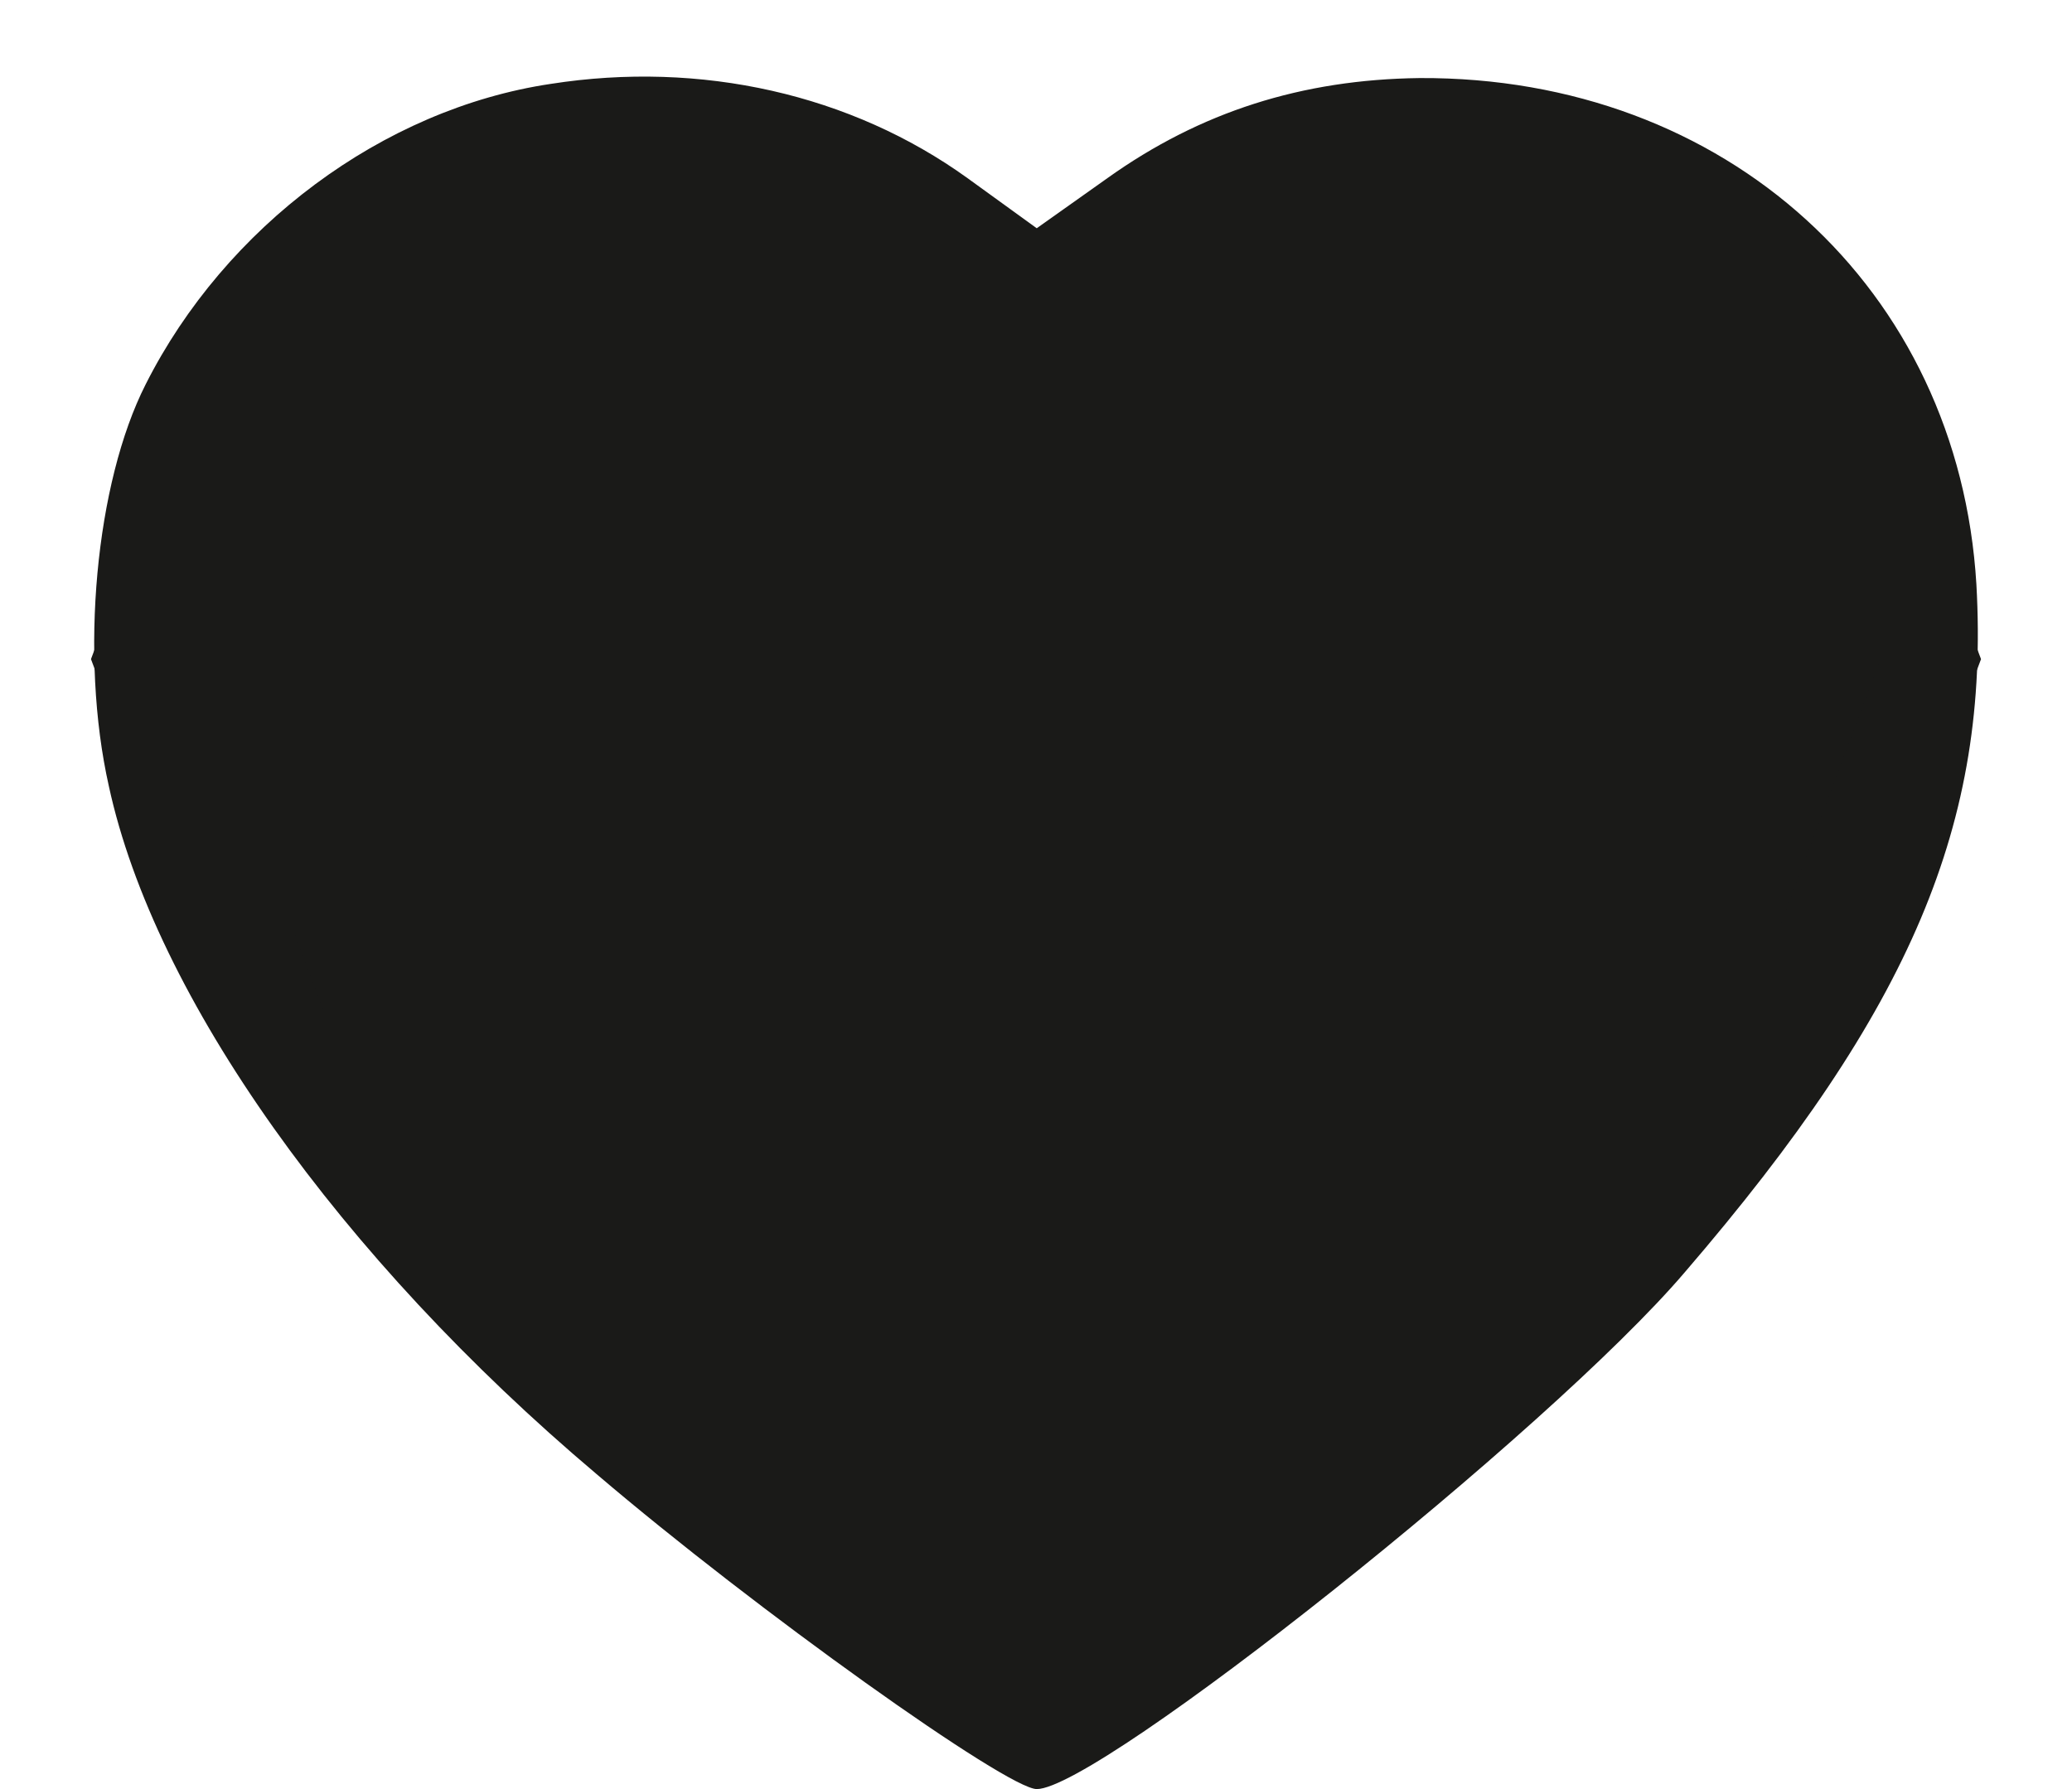
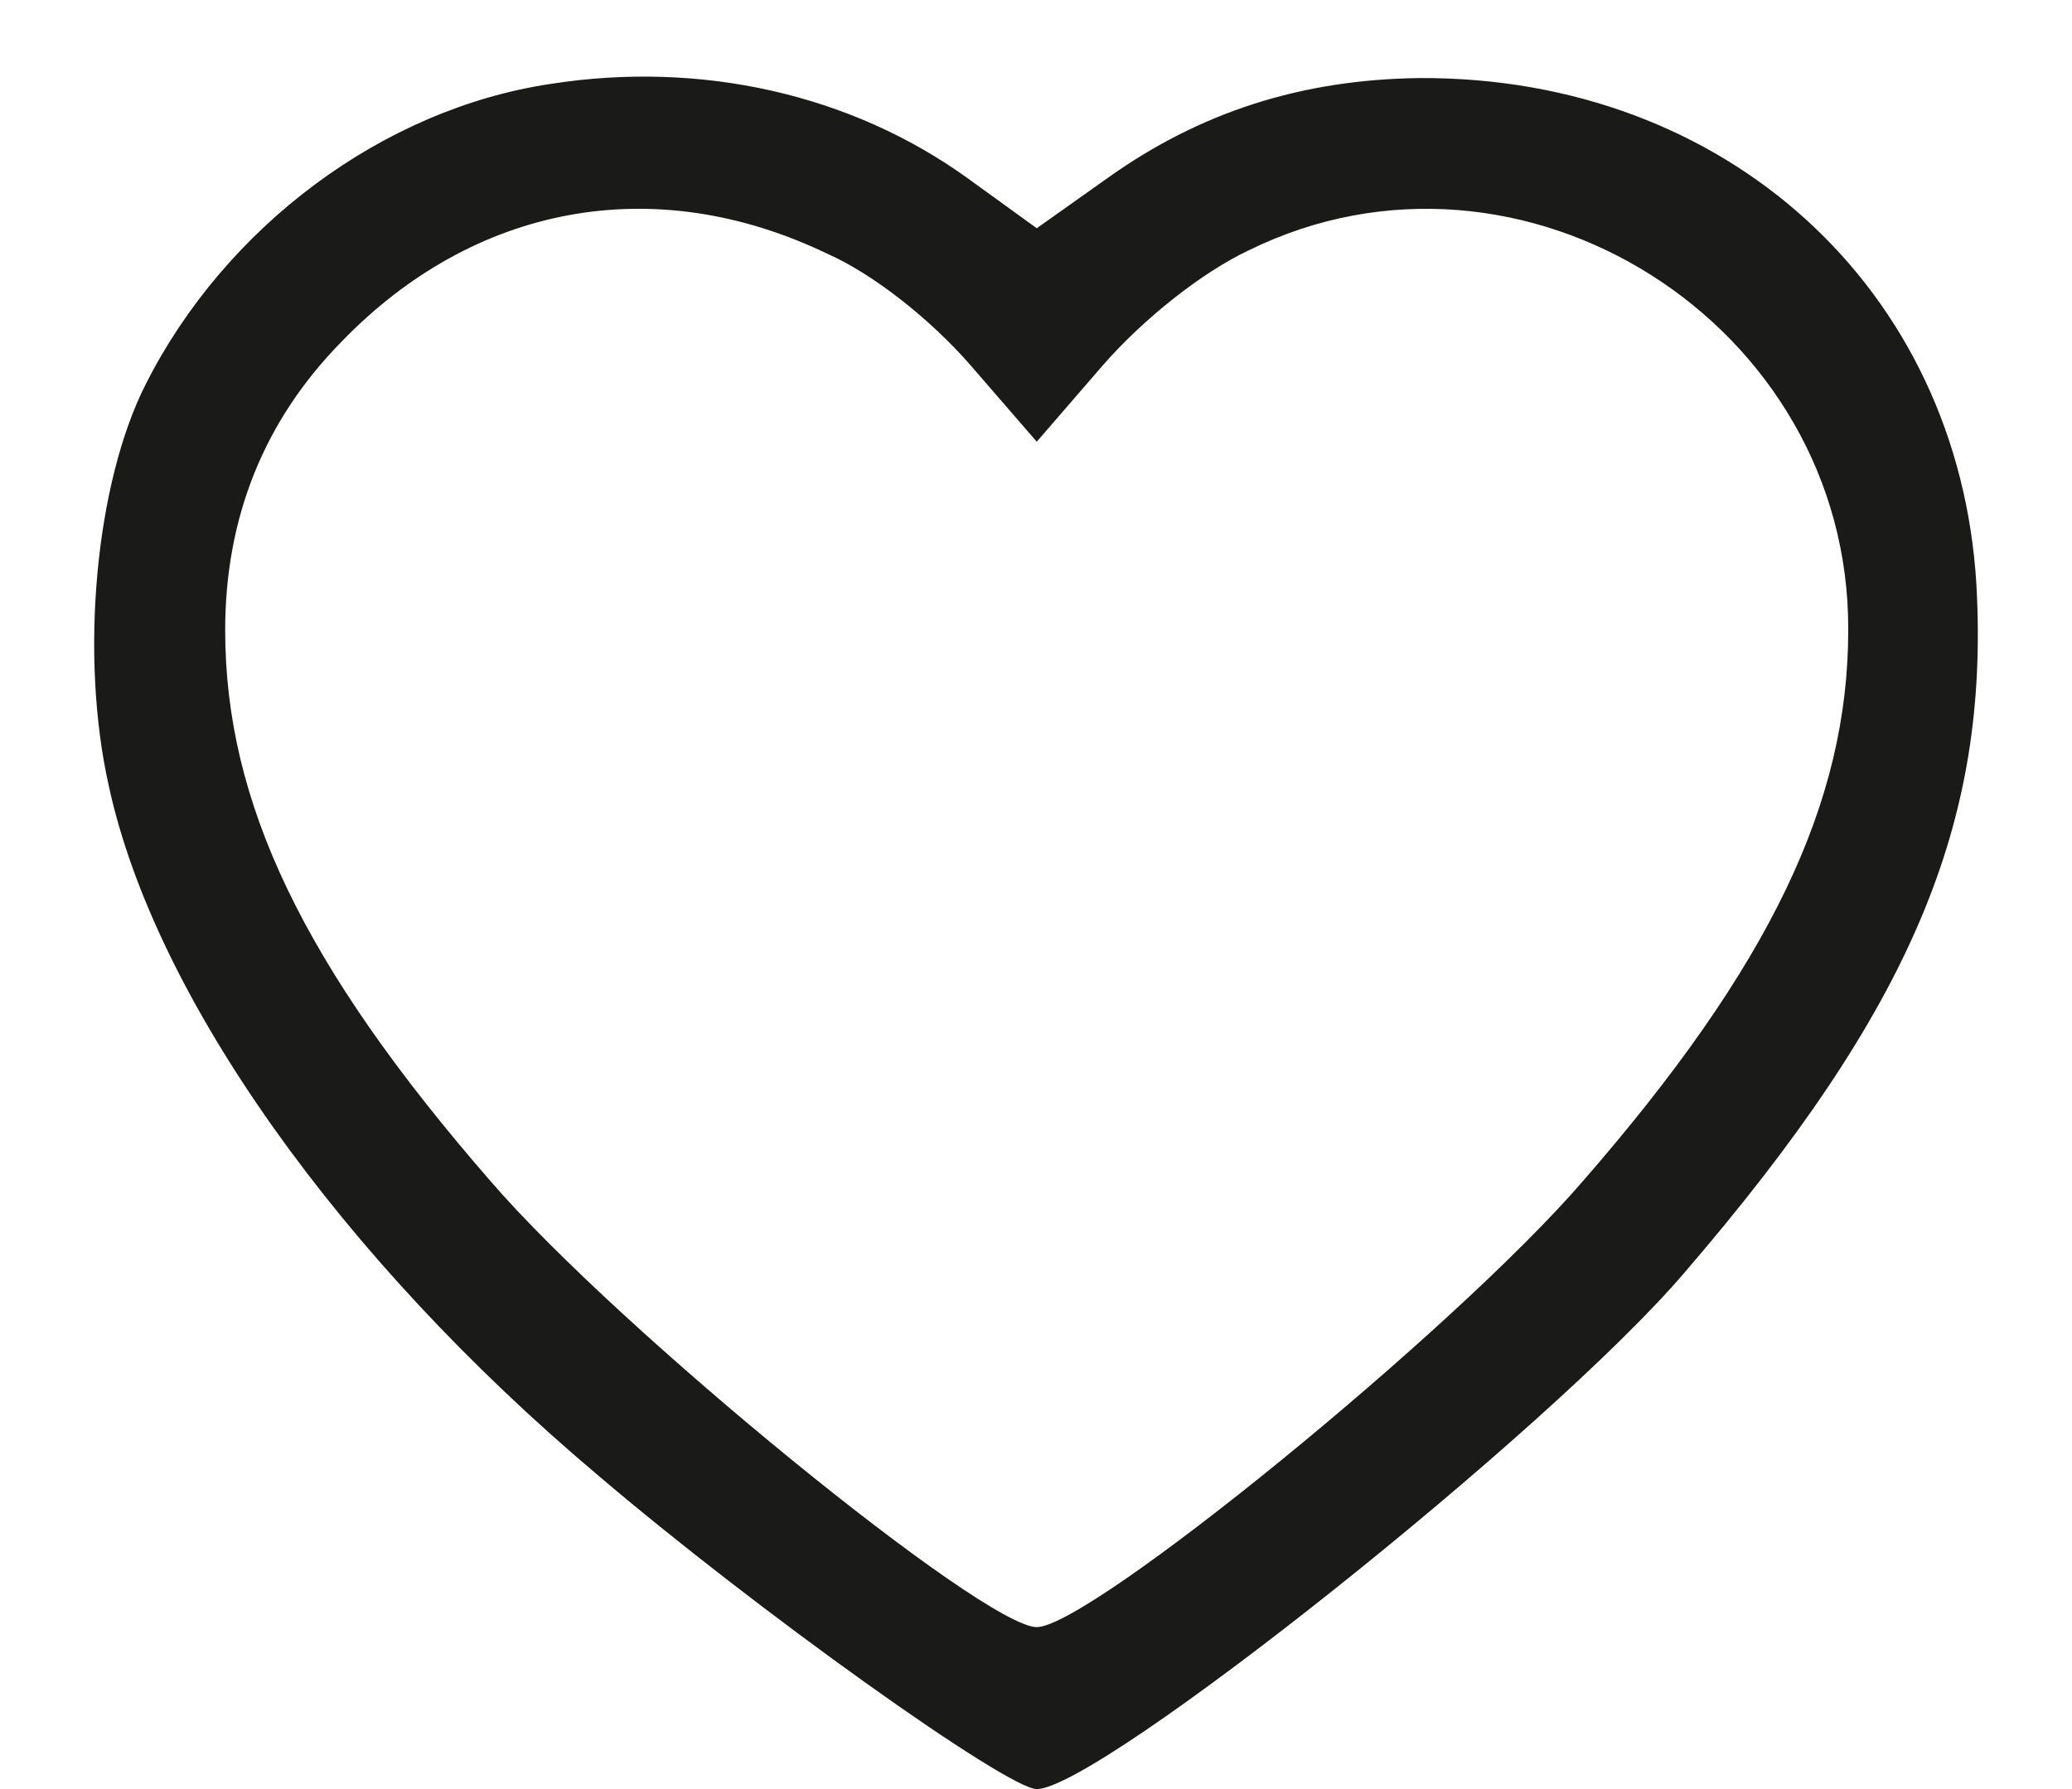
<svg xmlns="http://www.w3.org/2000/svg" width="22" height="19" viewBox="0 0 22 19" fill="none">
  <path d="M5.847 0.891C4.064 1.157 2.391 2.408 1.547 4.081C1.015 5.129 0.843 6.959 1.156 8.35C1.641 10.587 3.611 13.355 6.332 15.653C8.037 17.108 10.695 19 11.008 19C11.665 19 16.45 15.2 17.889 13.511C20.297 10.712 21.126 8.741 20.985 6.208C20.797 3.065 18.326 0.813 15.074 0.829C13.823 0.844 12.744 1.188 11.758 1.892L11.008 2.424L10.273 1.892C9.037 1.001 7.442 0.641 5.847 0.891ZM8.772 2.689C9.272 2.908 9.882 3.393 10.304 3.878L11.008 4.691L11.711 3.878C12.134 3.393 12.759 2.893 13.26 2.658C16.153 1.235 19.64 3.44 19.624 6.693C19.624 8.522 18.796 10.258 16.809 12.541C15.449 14.121 11.571 17.28 11.008 17.28C10.445 17.28 6.567 14.121 5.206 12.541C3.22 10.258 2.391 8.522 2.391 6.693C2.391 5.504 2.798 4.472 3.627 3.628C5.034 2.173 6.942 1.814 8.772 2.689Z" fill="#1A1A18" />
-   <path d="M11 3L6.5 1.5L3 3L1.5 7L3 11L6.5 15L11 18L15.5 15L19 11L20.5 7L19 3L15 1.5L11 3Z" fill="#1A1A18" stroke="#1A1A18" />
</svg>